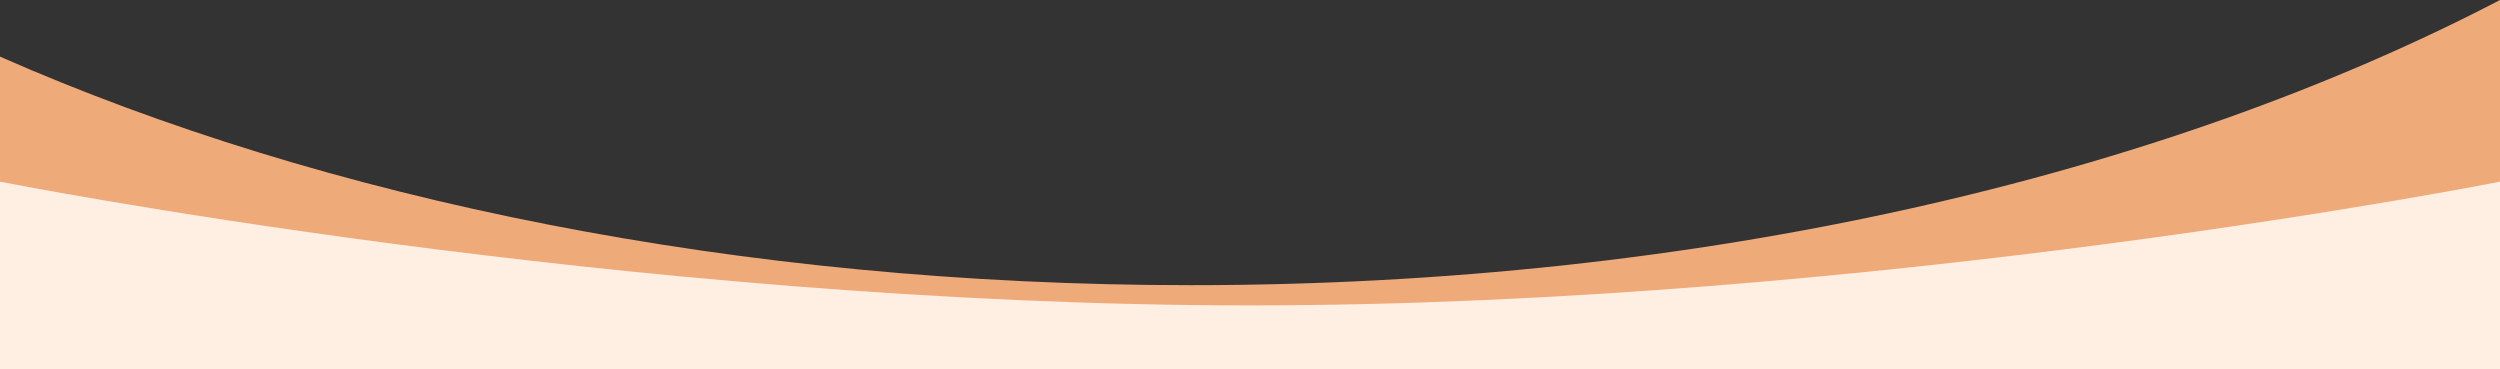
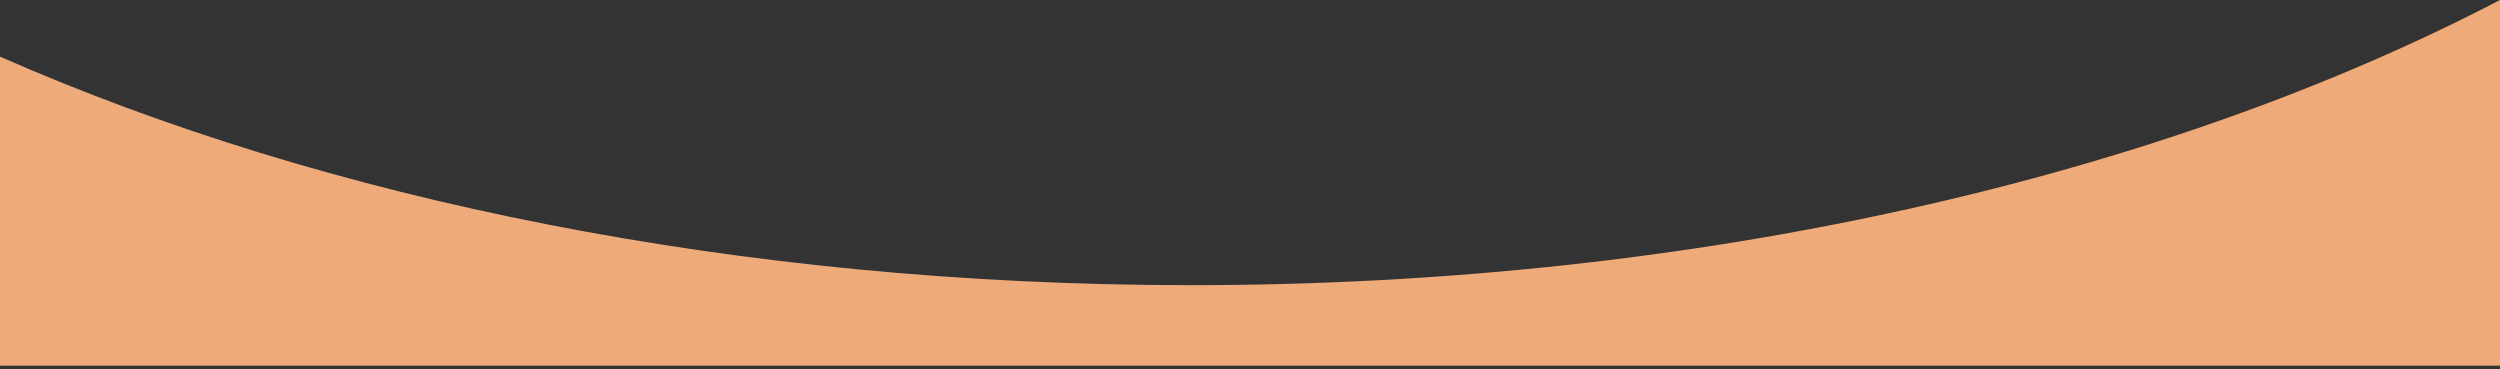
<svg xmlns="http://www.w3.org/2000/svg" id="Layer_2" viewBox="0 0 2000 295.34">
  <rect x="0" y="0" width="2000" height="295.34" fill="#333333" stroke="none" />
  <defs>
    <style>.cls-1{fill:#ffeee2}.cls-2{fill:#eeaa79;fill-rule:evenodd}</style>
  </defs>
  <g id="Layer_1-2">
    <path class="cls-2" d="M952.74 228.14C591.24 228.14 259.5 159.58 0 45.3v247.21h2000V0c-270.94 141.22-640.23 228.14-1047.26 228.14z" />
-     <path class="cls-1" d="M0 145.34s501 98.98 1000.5 98.98 999.5-98.98 999.5-98.98v150H0v-150z" />
  </g>
</svg>